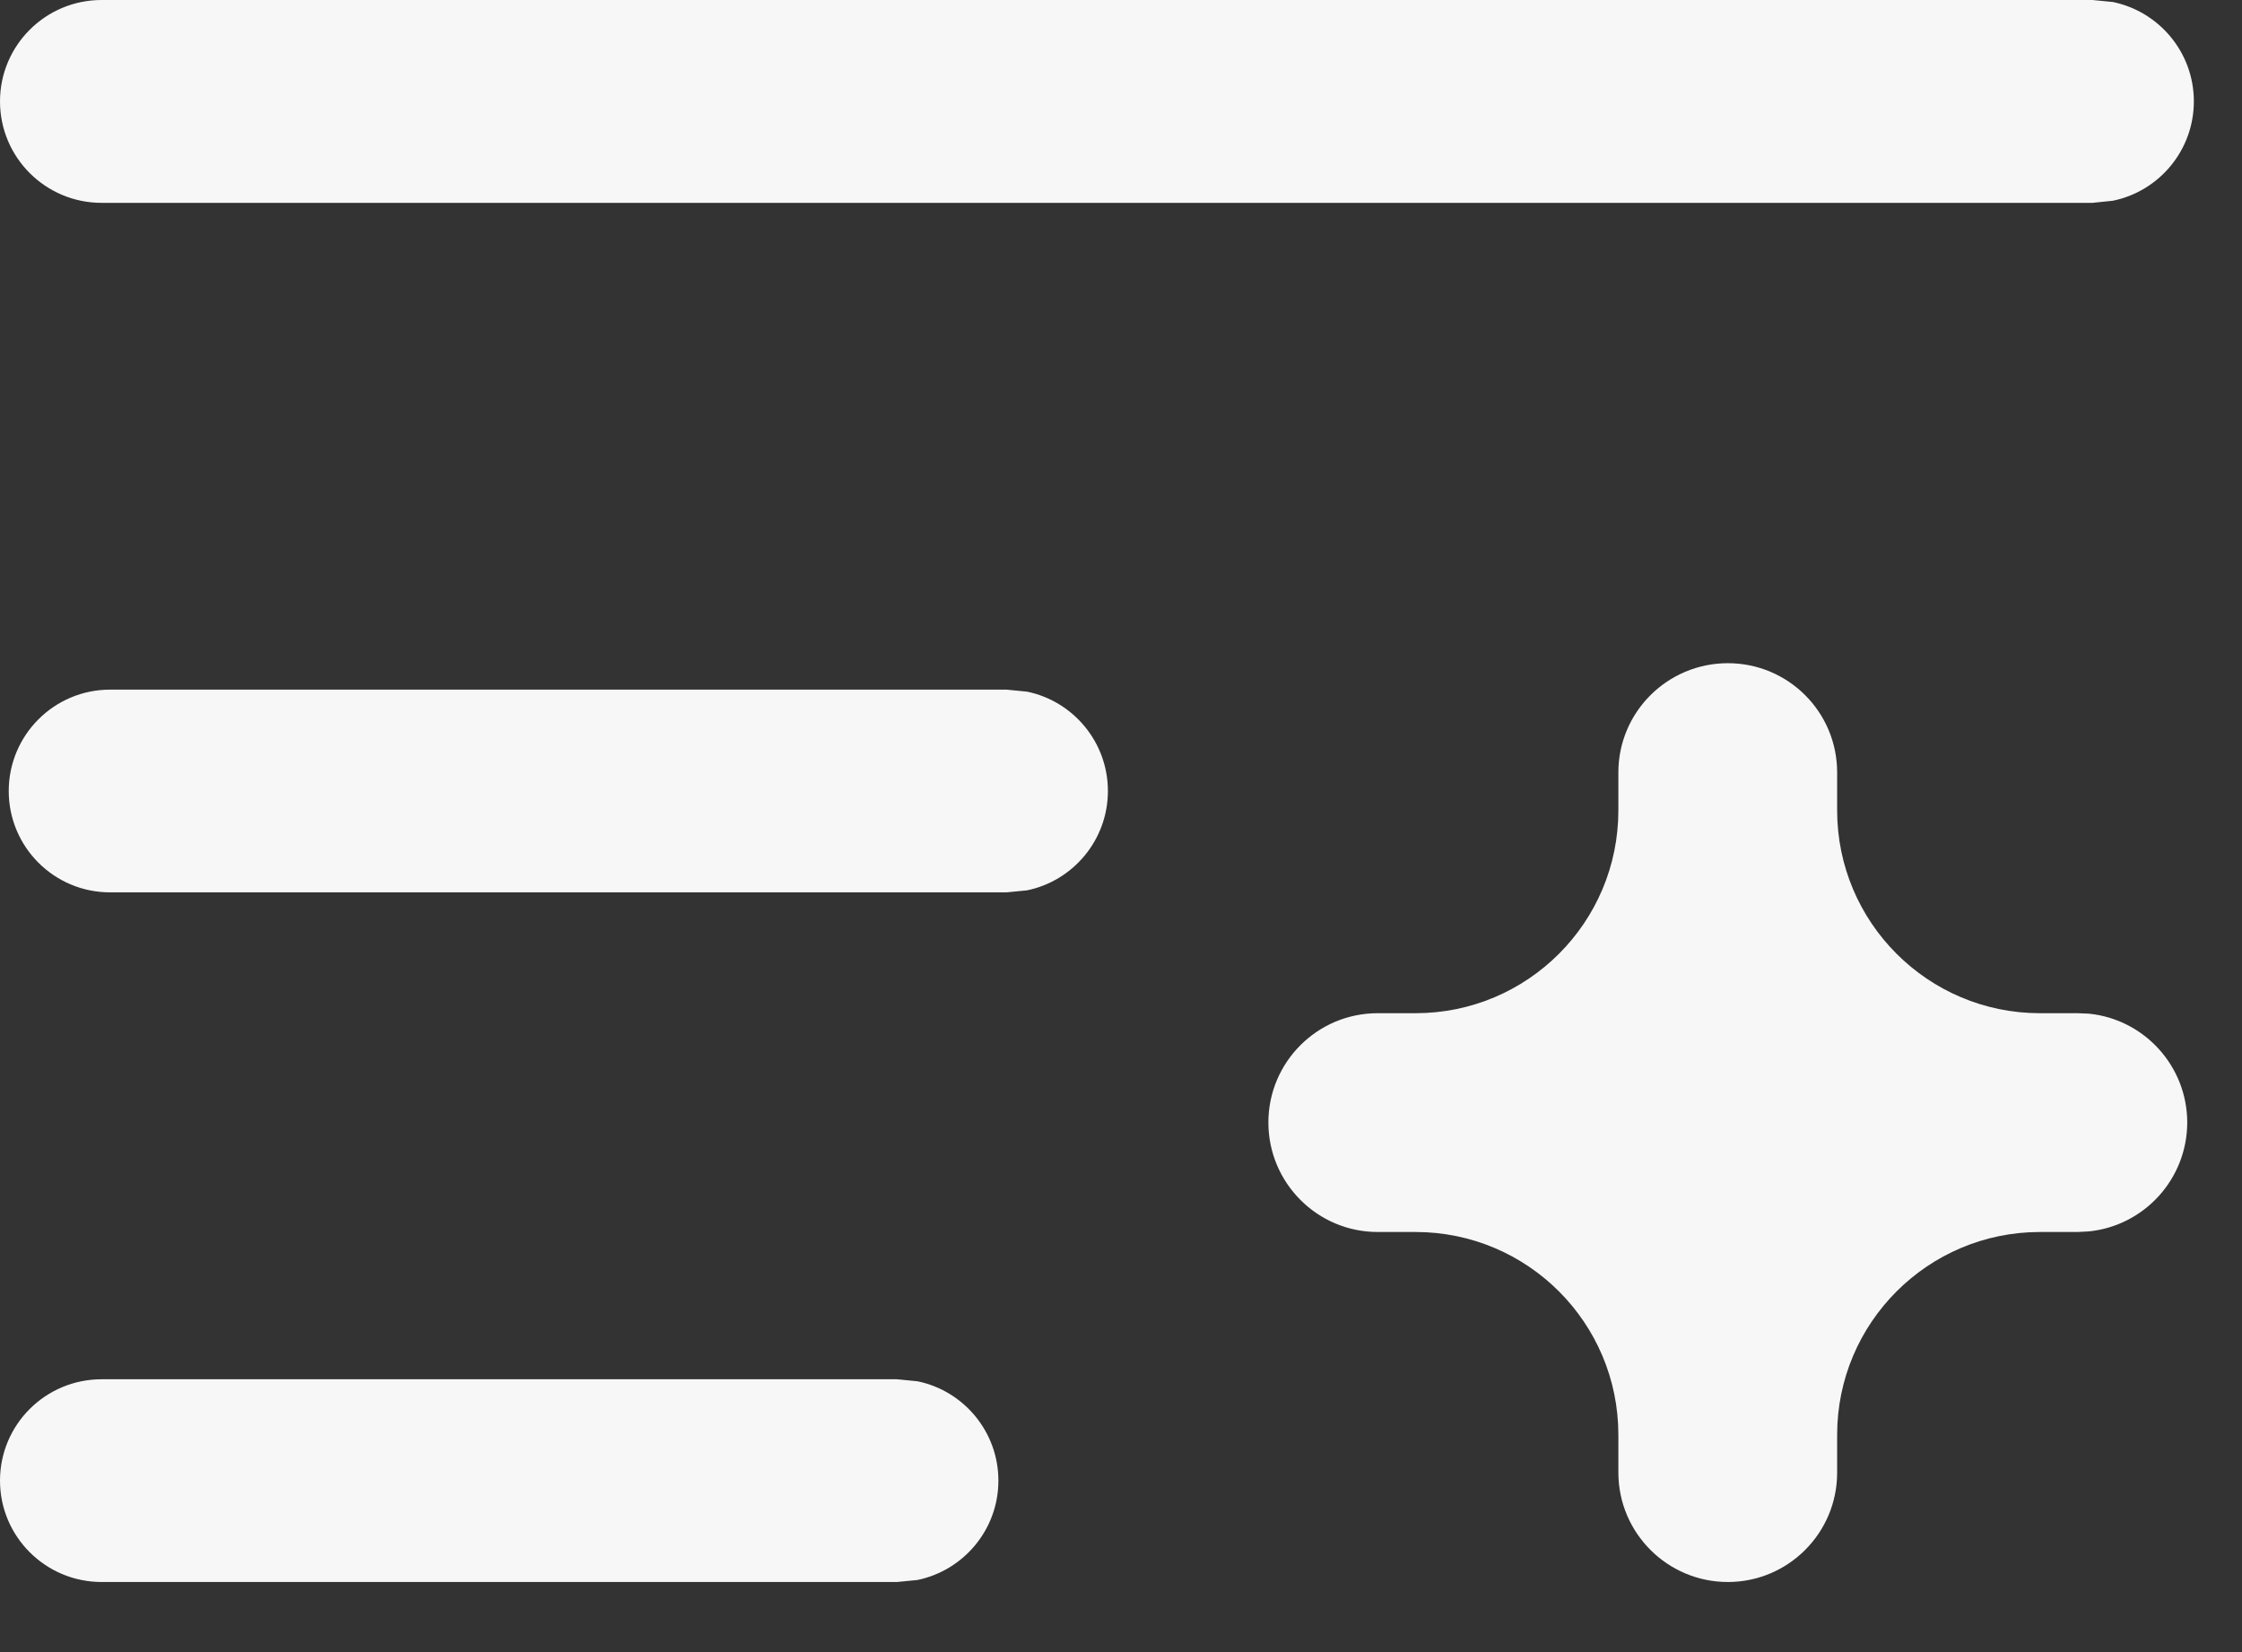
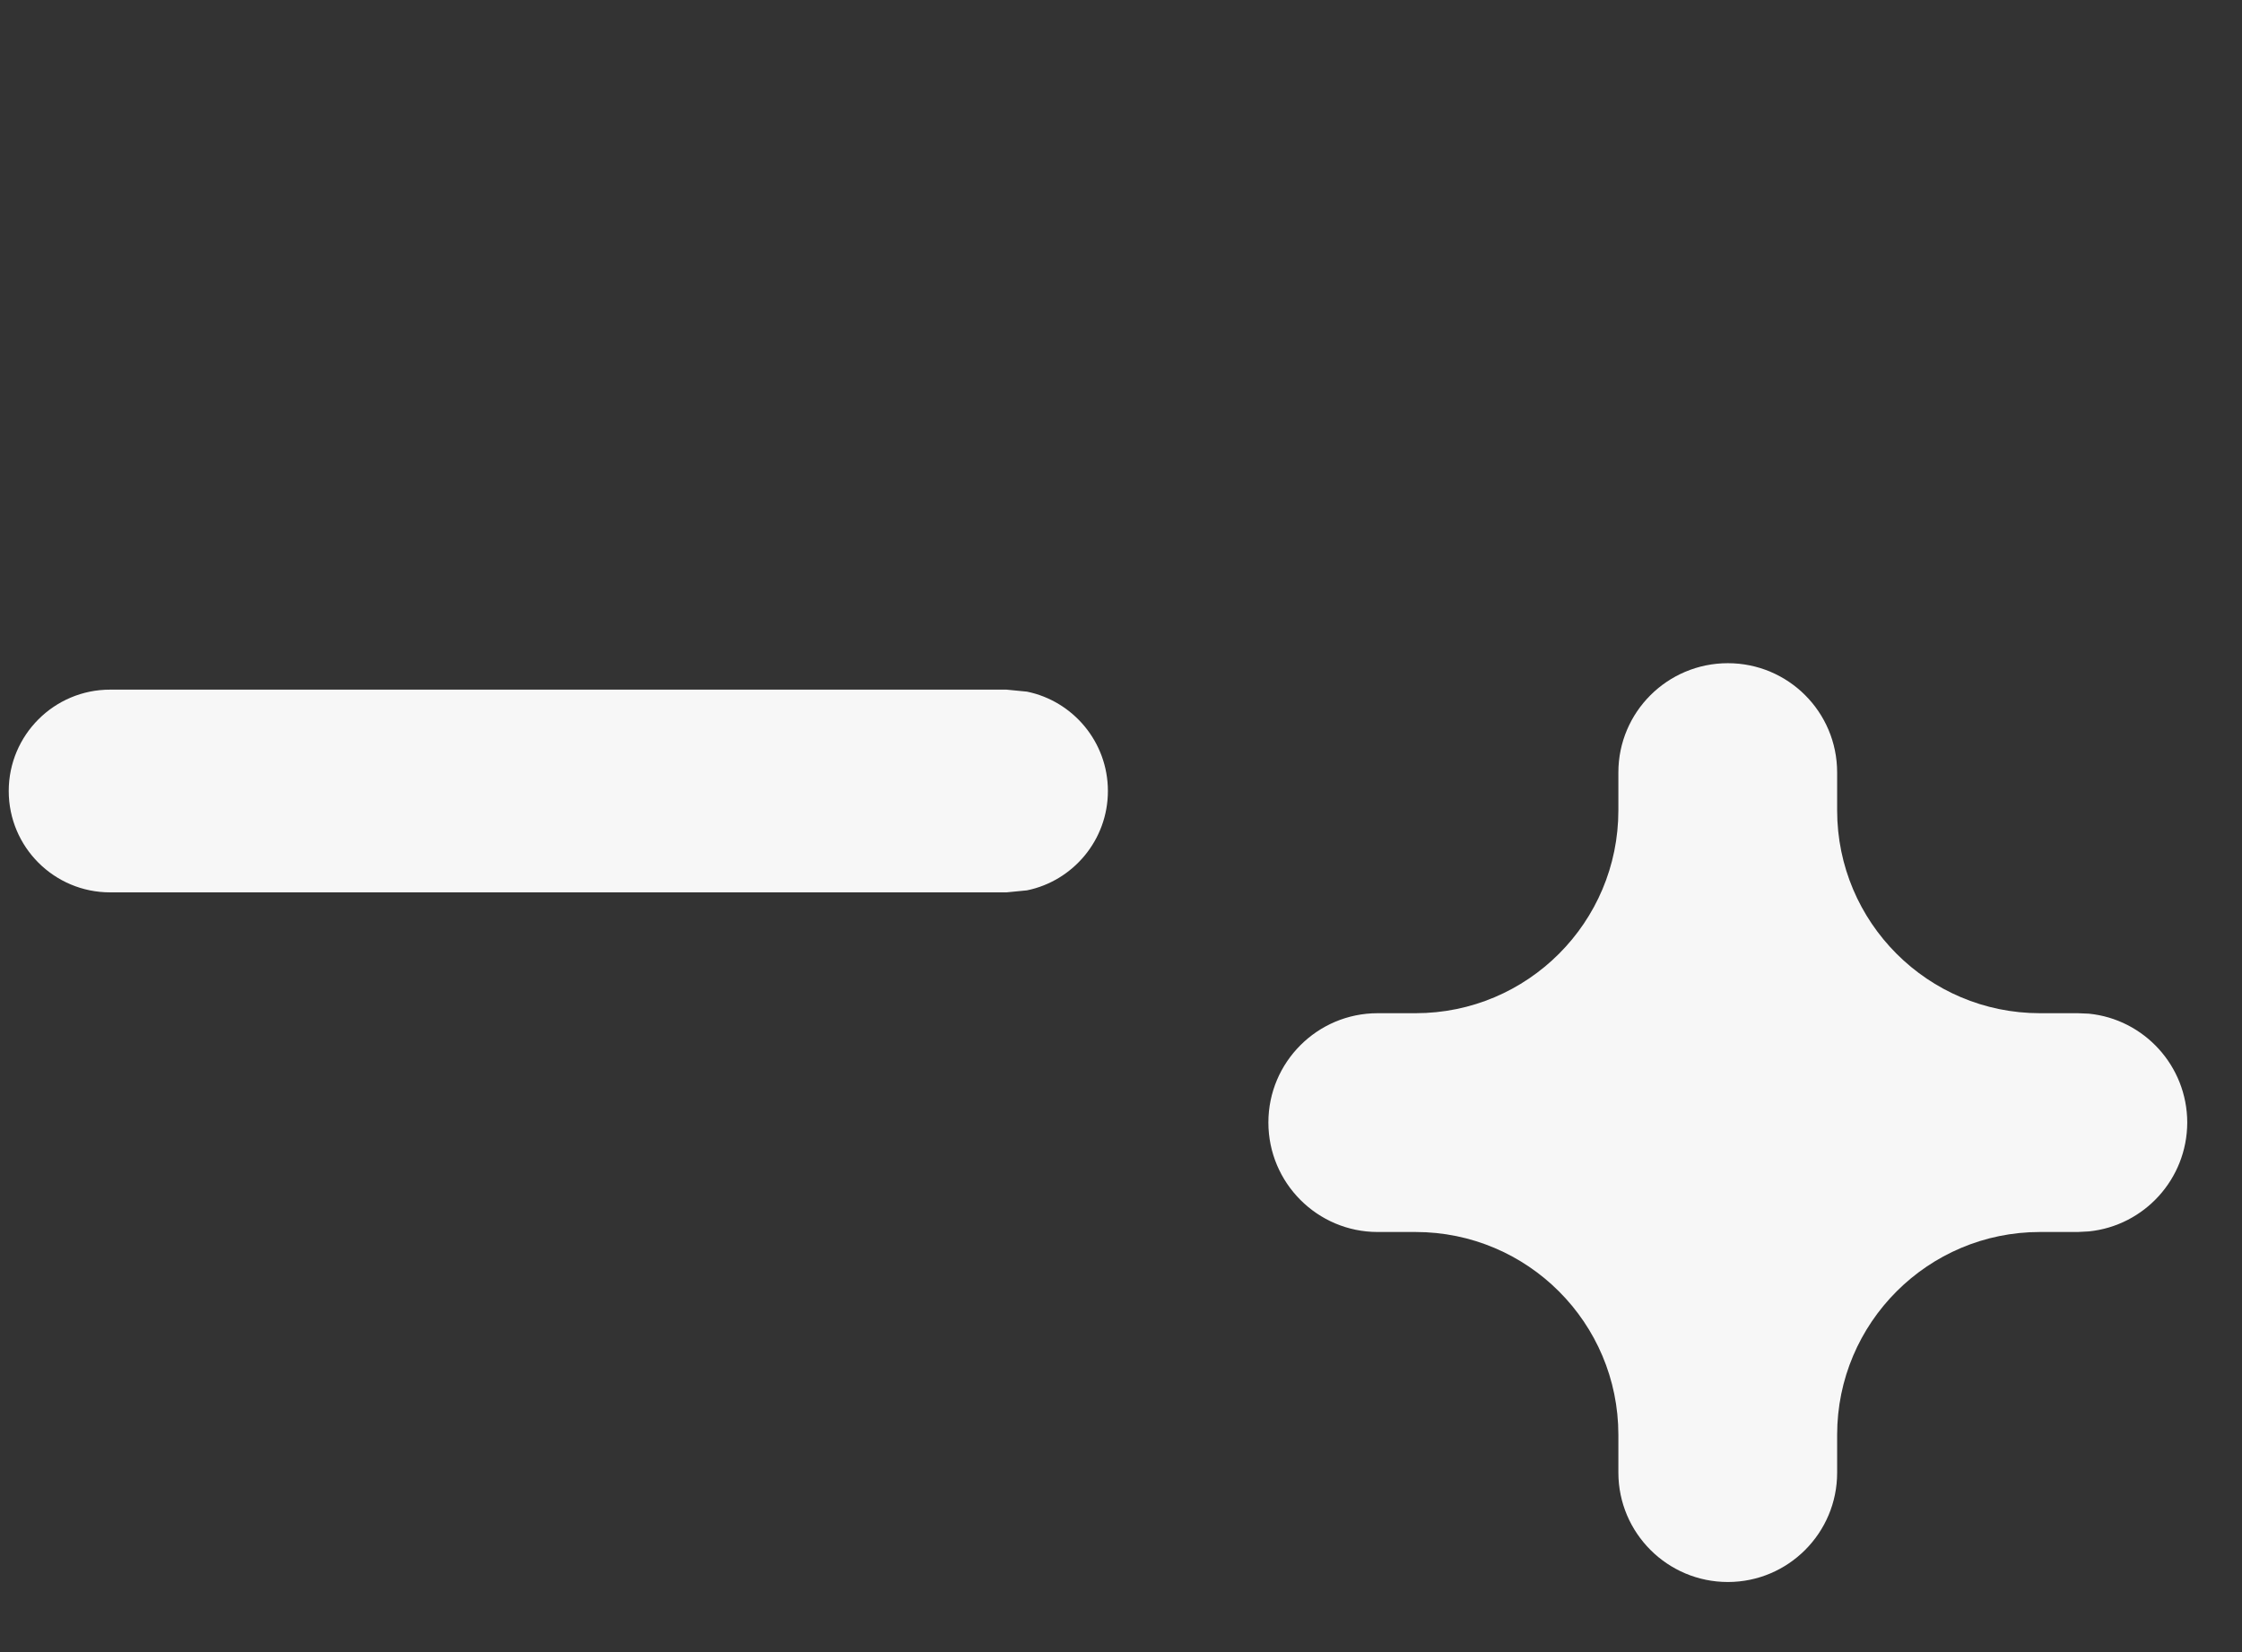
<svg xmlns="http://www.w3.org/2000/svg" preserveAspectRatio="none" width="100%" height="100%" overflow="visible" style="display: block;" viewBox="0 0 19 14" fill="none">
  <rect x="0" y="0" width="19" height="14" fill="#333333" stroke="none" />
  <g id="Union">
-     <path d="M7.775 11.705C8.166 11.785 8.461 12.132 8.461 12.547C8.461 12.962 8.166 13.308 7.775 13.389L7.601 13.406H0.861C0.386 13.406 0 13.021 0 12.547C0 12.072 0.386 11.688 0.861 11.688H7.601L7.775 11.705Z" fill="#F7F7F7" />
    <path d="M14.643 5.62C15.155 5.62 15.569 6.034 15.569 6.546V6.867C15.569 7.816 16.339 8.586 17.288 8.586H17.609L17.703 8.59C18.17 8.637 18.535 9.032 18.536 9.512C18.535 9.992 18.171 10.387 17.703 10.435L17.609 10.44H17.288C16.339 10.44 15.569 11.21 15.569 12.159V12.48C15.569 12.991 15.154 13.406 14.643 13.406C14.131 13.406 13.716 12.991 13.715 12.48V12.159C13.715 11.21 12.946 10.44 11.996 10.44H11.675C11.164 10.44 10.749 10.024 10.749 9.512C10.749 9.001 11.164 8.586 11.675 8.586H11.996C12.946 8.586 13.715 7.816 13.715 6.867V6.546C13.715 6.034 14.131 5.62 14.643 5.62Z" fill="#F7F7F7" />
    <path d="M8.703 5.861C9.094 5.941 9.389 6.288 9.389 6.703C9.389 7.118 9.094 7.465 8.703 7.545L8.529 7.562H0.933C0.459 7.562 0.074 7.178 0.074 6.703C0.074 6.229 0.459 5.844 0.933 5.844H8.529L8.703 5.861Z" fill="#F7F7F7" />
-     <path d="M17.906 0.017C18.297 0.098 18.592 0.444 18.592 0.859C18.592 1.274 18.297 1.621 17.906 1.701L17.733 1.719H0.861C0.386 1.719 0 1.334 0 0.859C0 0.385 0.386 0 0.861 0H17.733L17.906 0.017Z" fill="#F7F7F7" />
  </g>
</svg>